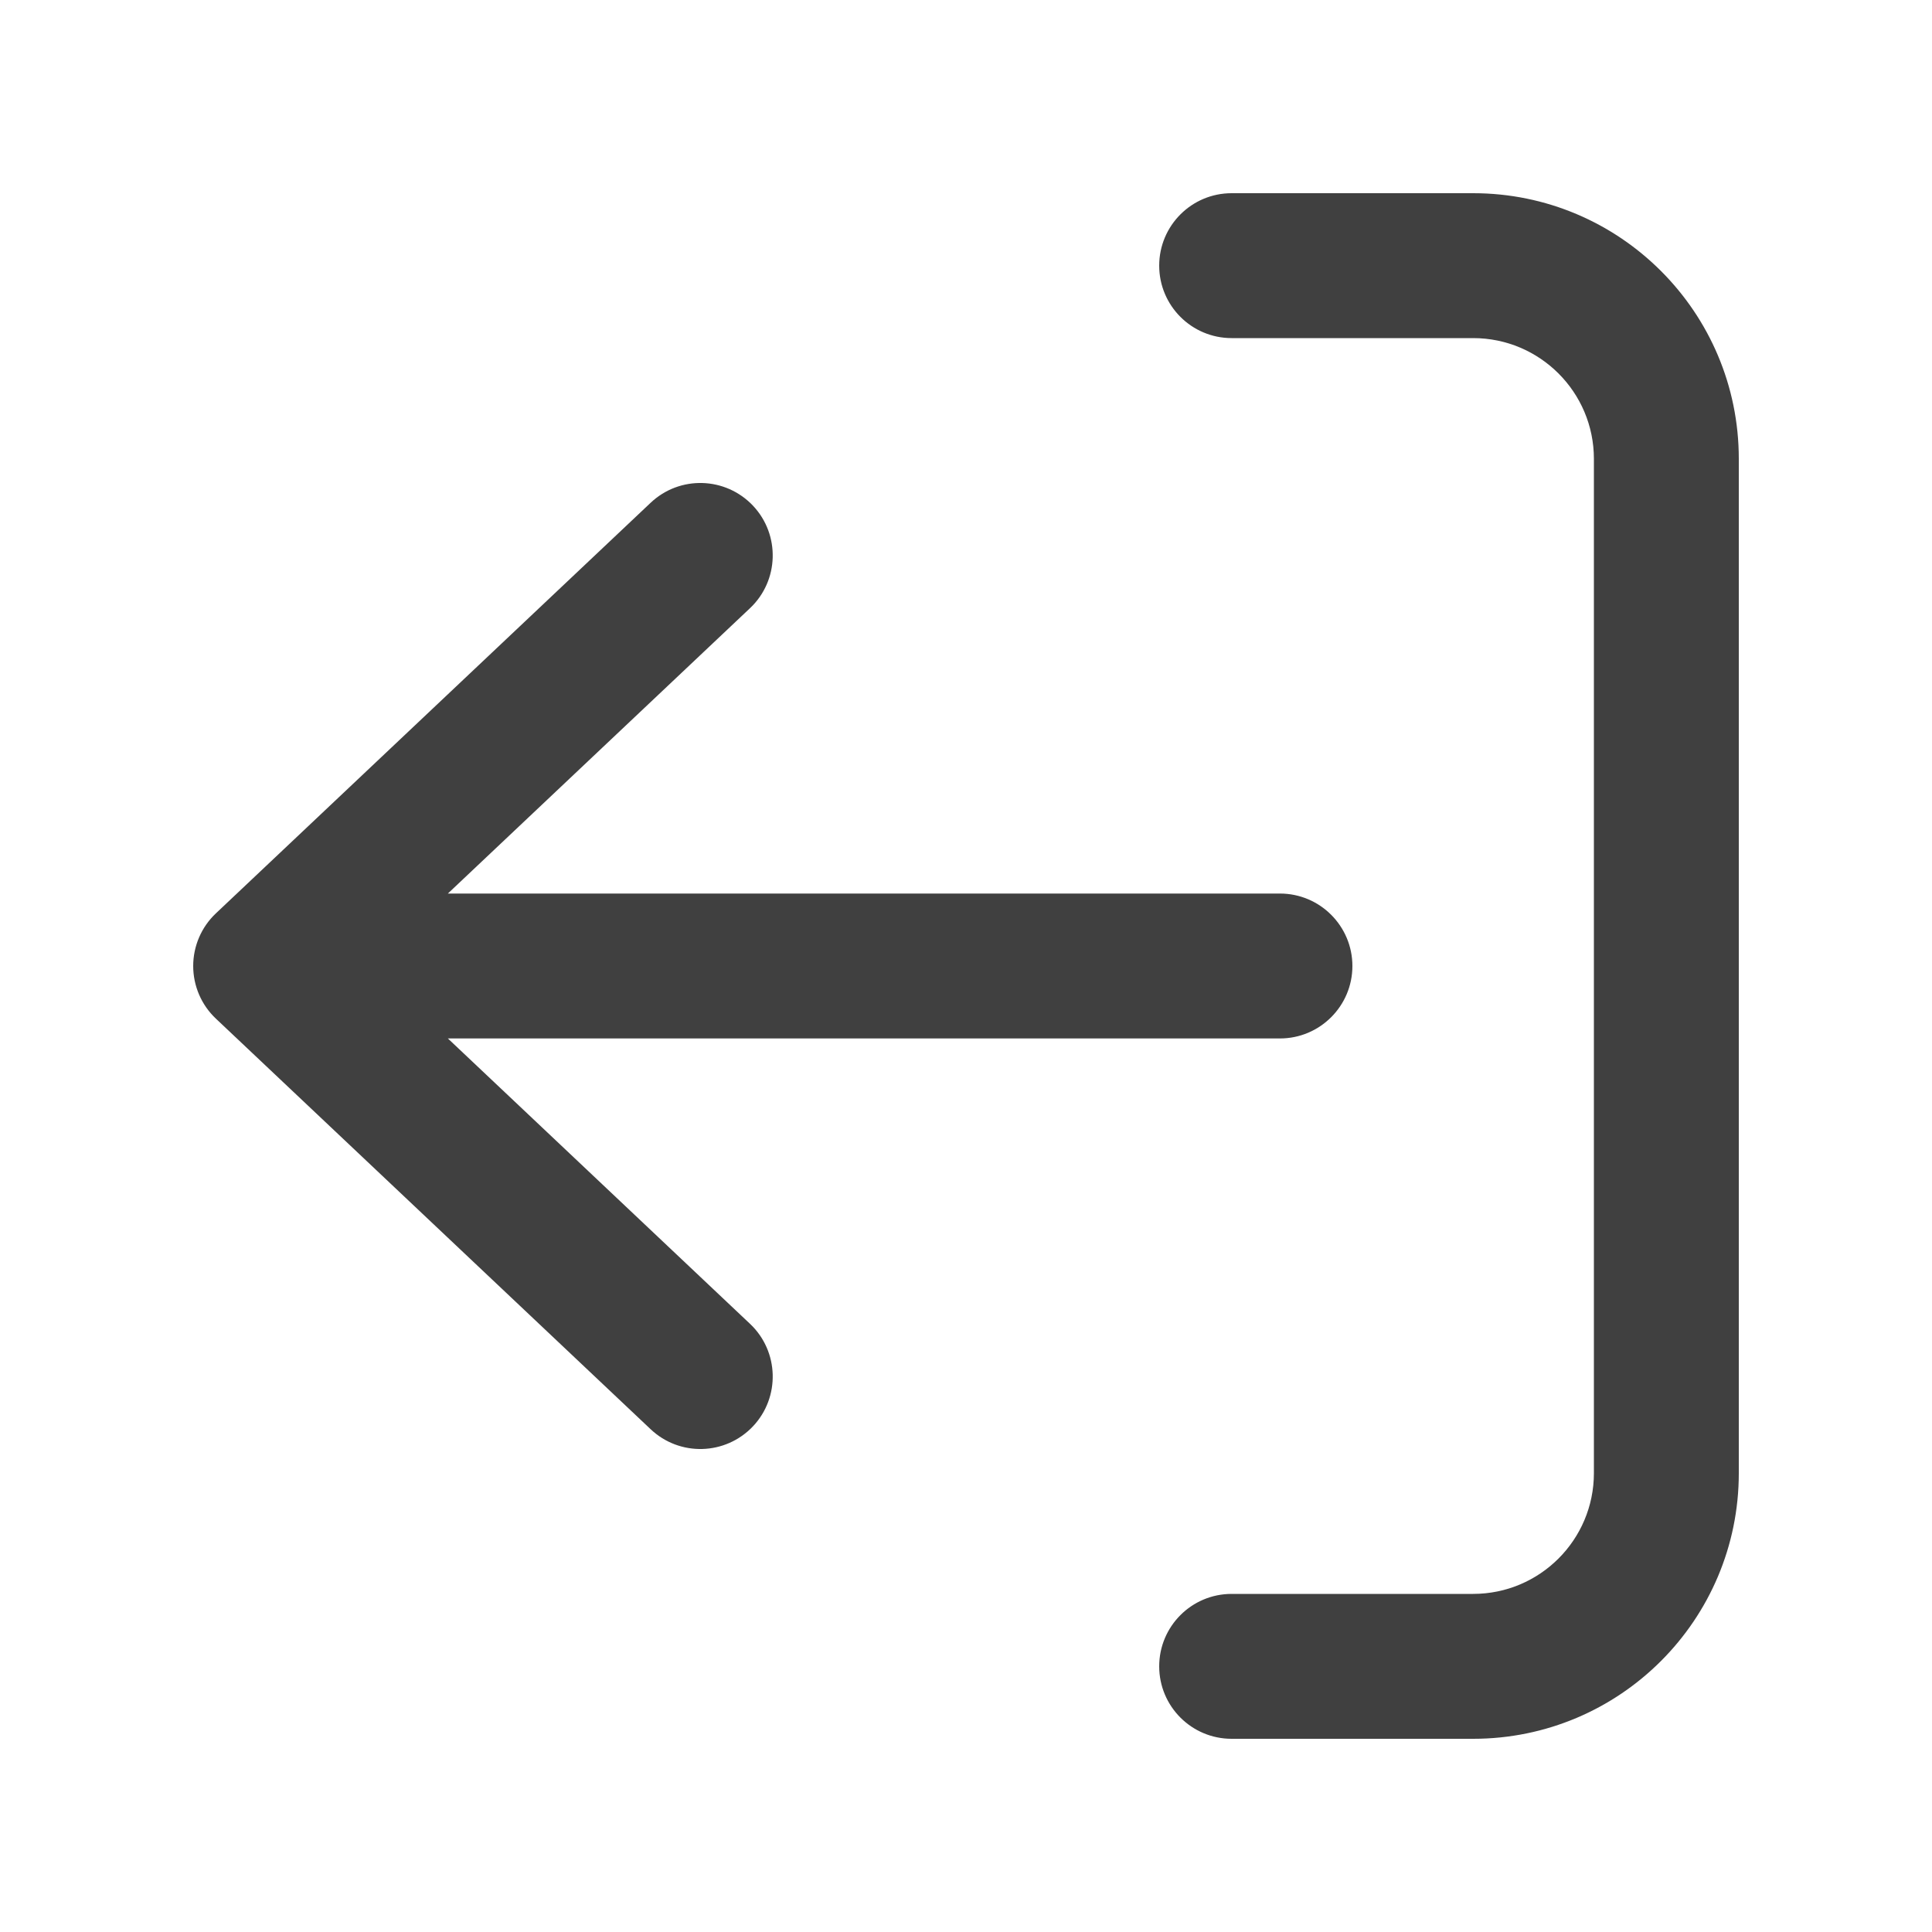
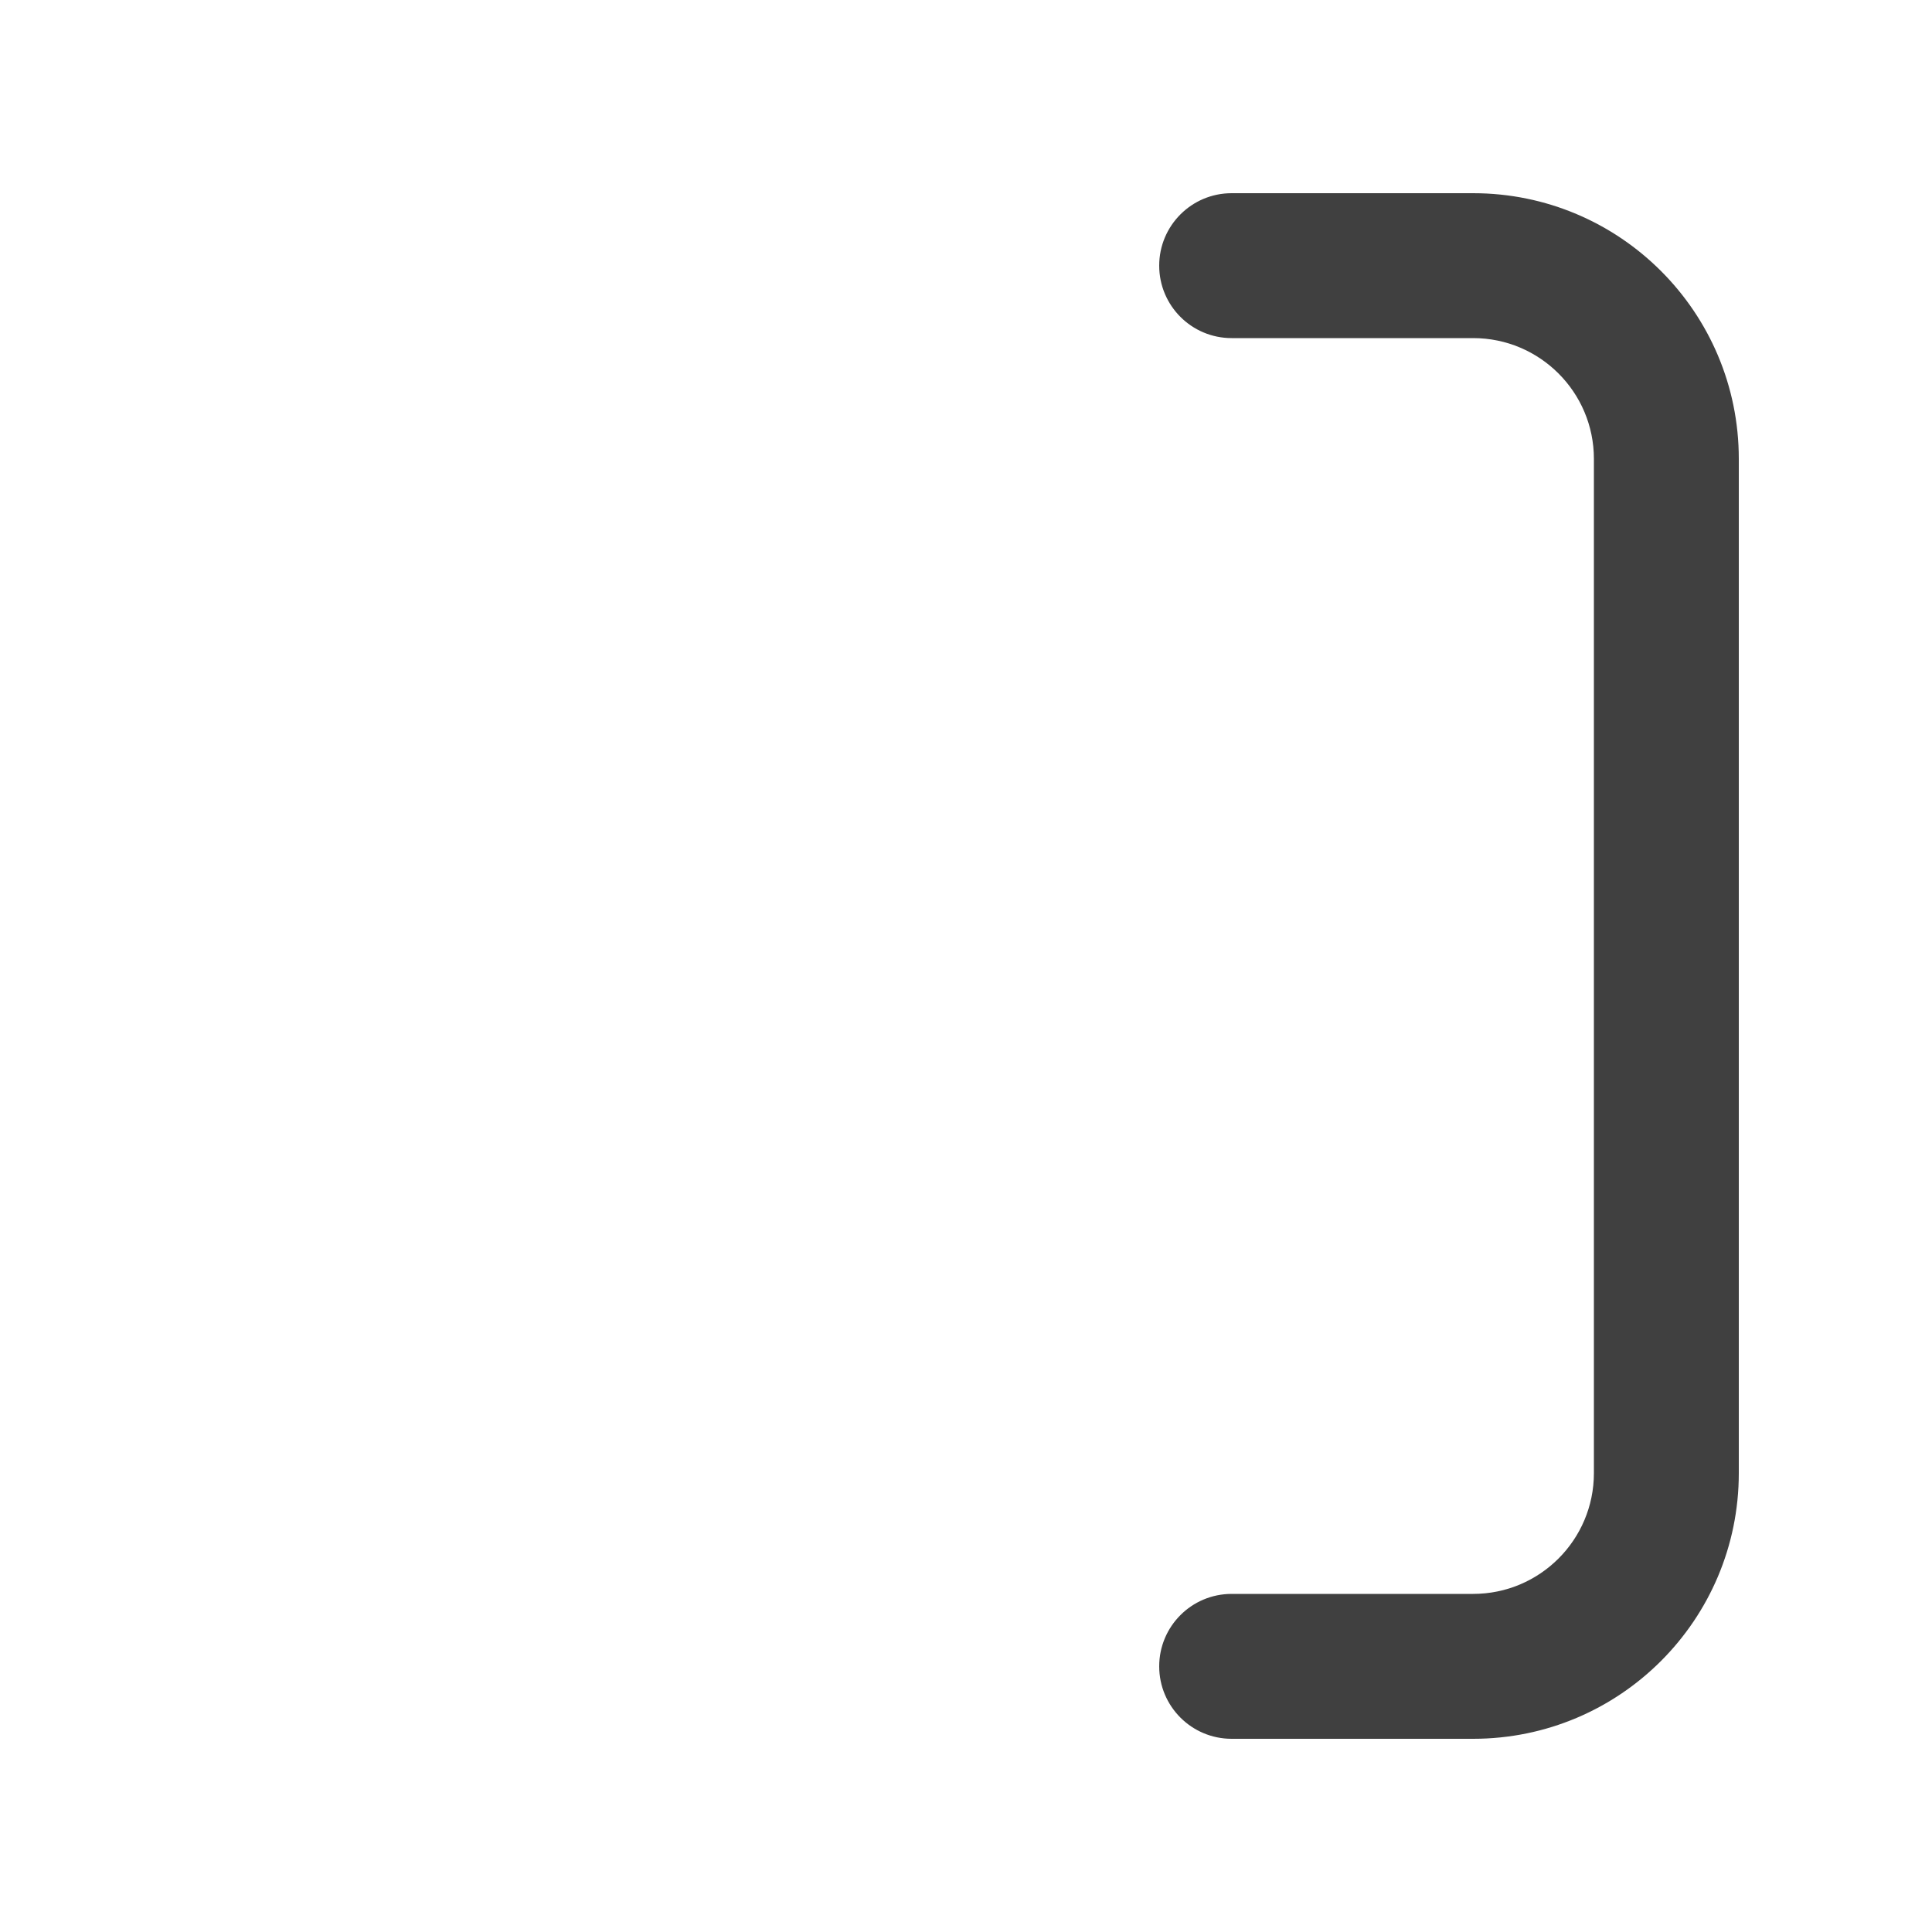
<svg xmlns="http://www.w3.org/2000/svg" width="16" height="16" viewBox="0 0 16 16" fill="none">
-   <path d="M10.6 8.6C10.931 8.6 11.2 8.331 11.2 8C11.2 7.669 10.931 7.4 10.6 7.4L3.709 7.4L6.212 5.036C6.452 4.809 6.463 4.429 6.236 4.188C6.008 3.947 5.629 3.936 5.388 4.164L1.788 7.564C1.668 7.677 1.6 7.835 1.6 8C1.6 8.165 1.668 8.323 1.788 8.436L5.388 11.836C5.629 12.064 6.008 12.053 6.236 11.812C6.463 11.571 6.452 11.191 6.212 10.964L3.709 8.6L10.6 8.6Z" fill="#404040" />
  <path d="M10.2 13.2C9.868 13.2 9.6 13.469 9.6 13.8C9.6 14.131 9.868 14.4 10.2 14.4H12.2C13.415 14.4 14.4 13.415 14.4 12.2V3.8C14.4 2.585 13.415 1.6 12.2 1.6H10.2C9.868 1.6 9.6 1.869 9.6 2.2C9.6 2.531 9.868 2.8 10.2 2.8H12.2C12.752 2.8 13.2 3.248 13.2 3.8V12.2C13.2 12.752 12.752 13.2 12.2 13.2H10.2Z" fill="#404040" />
</svg>